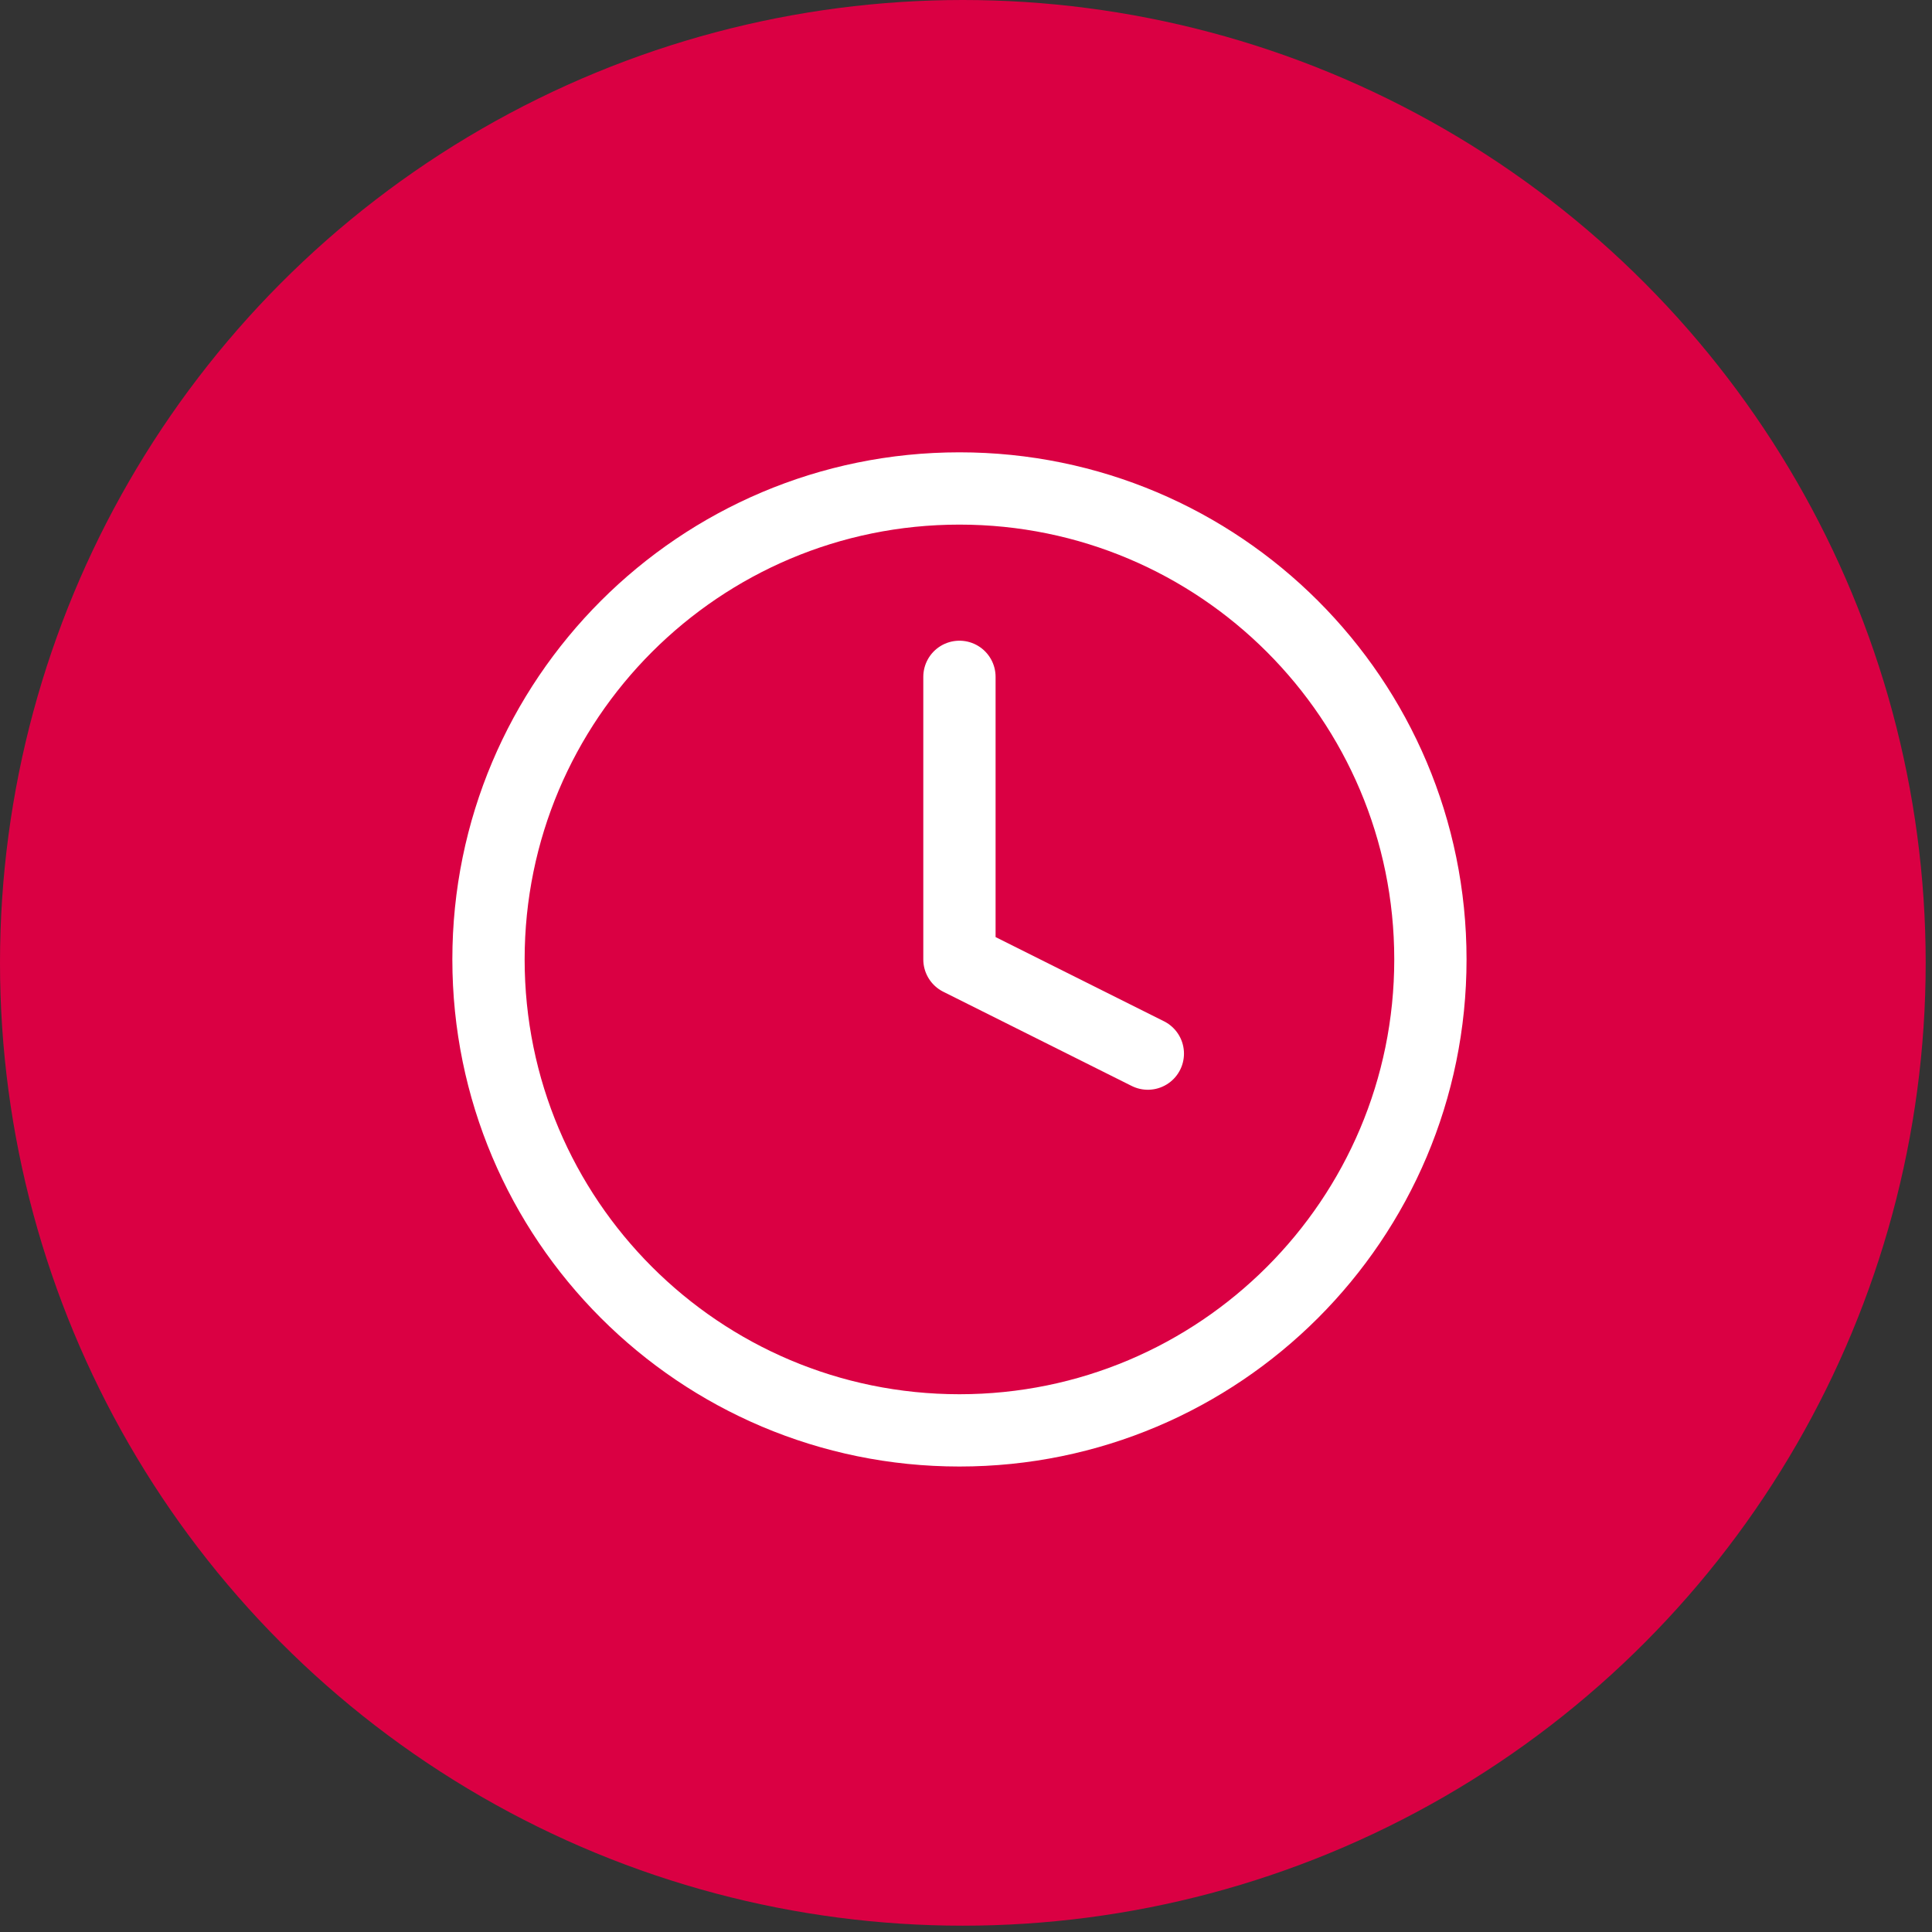
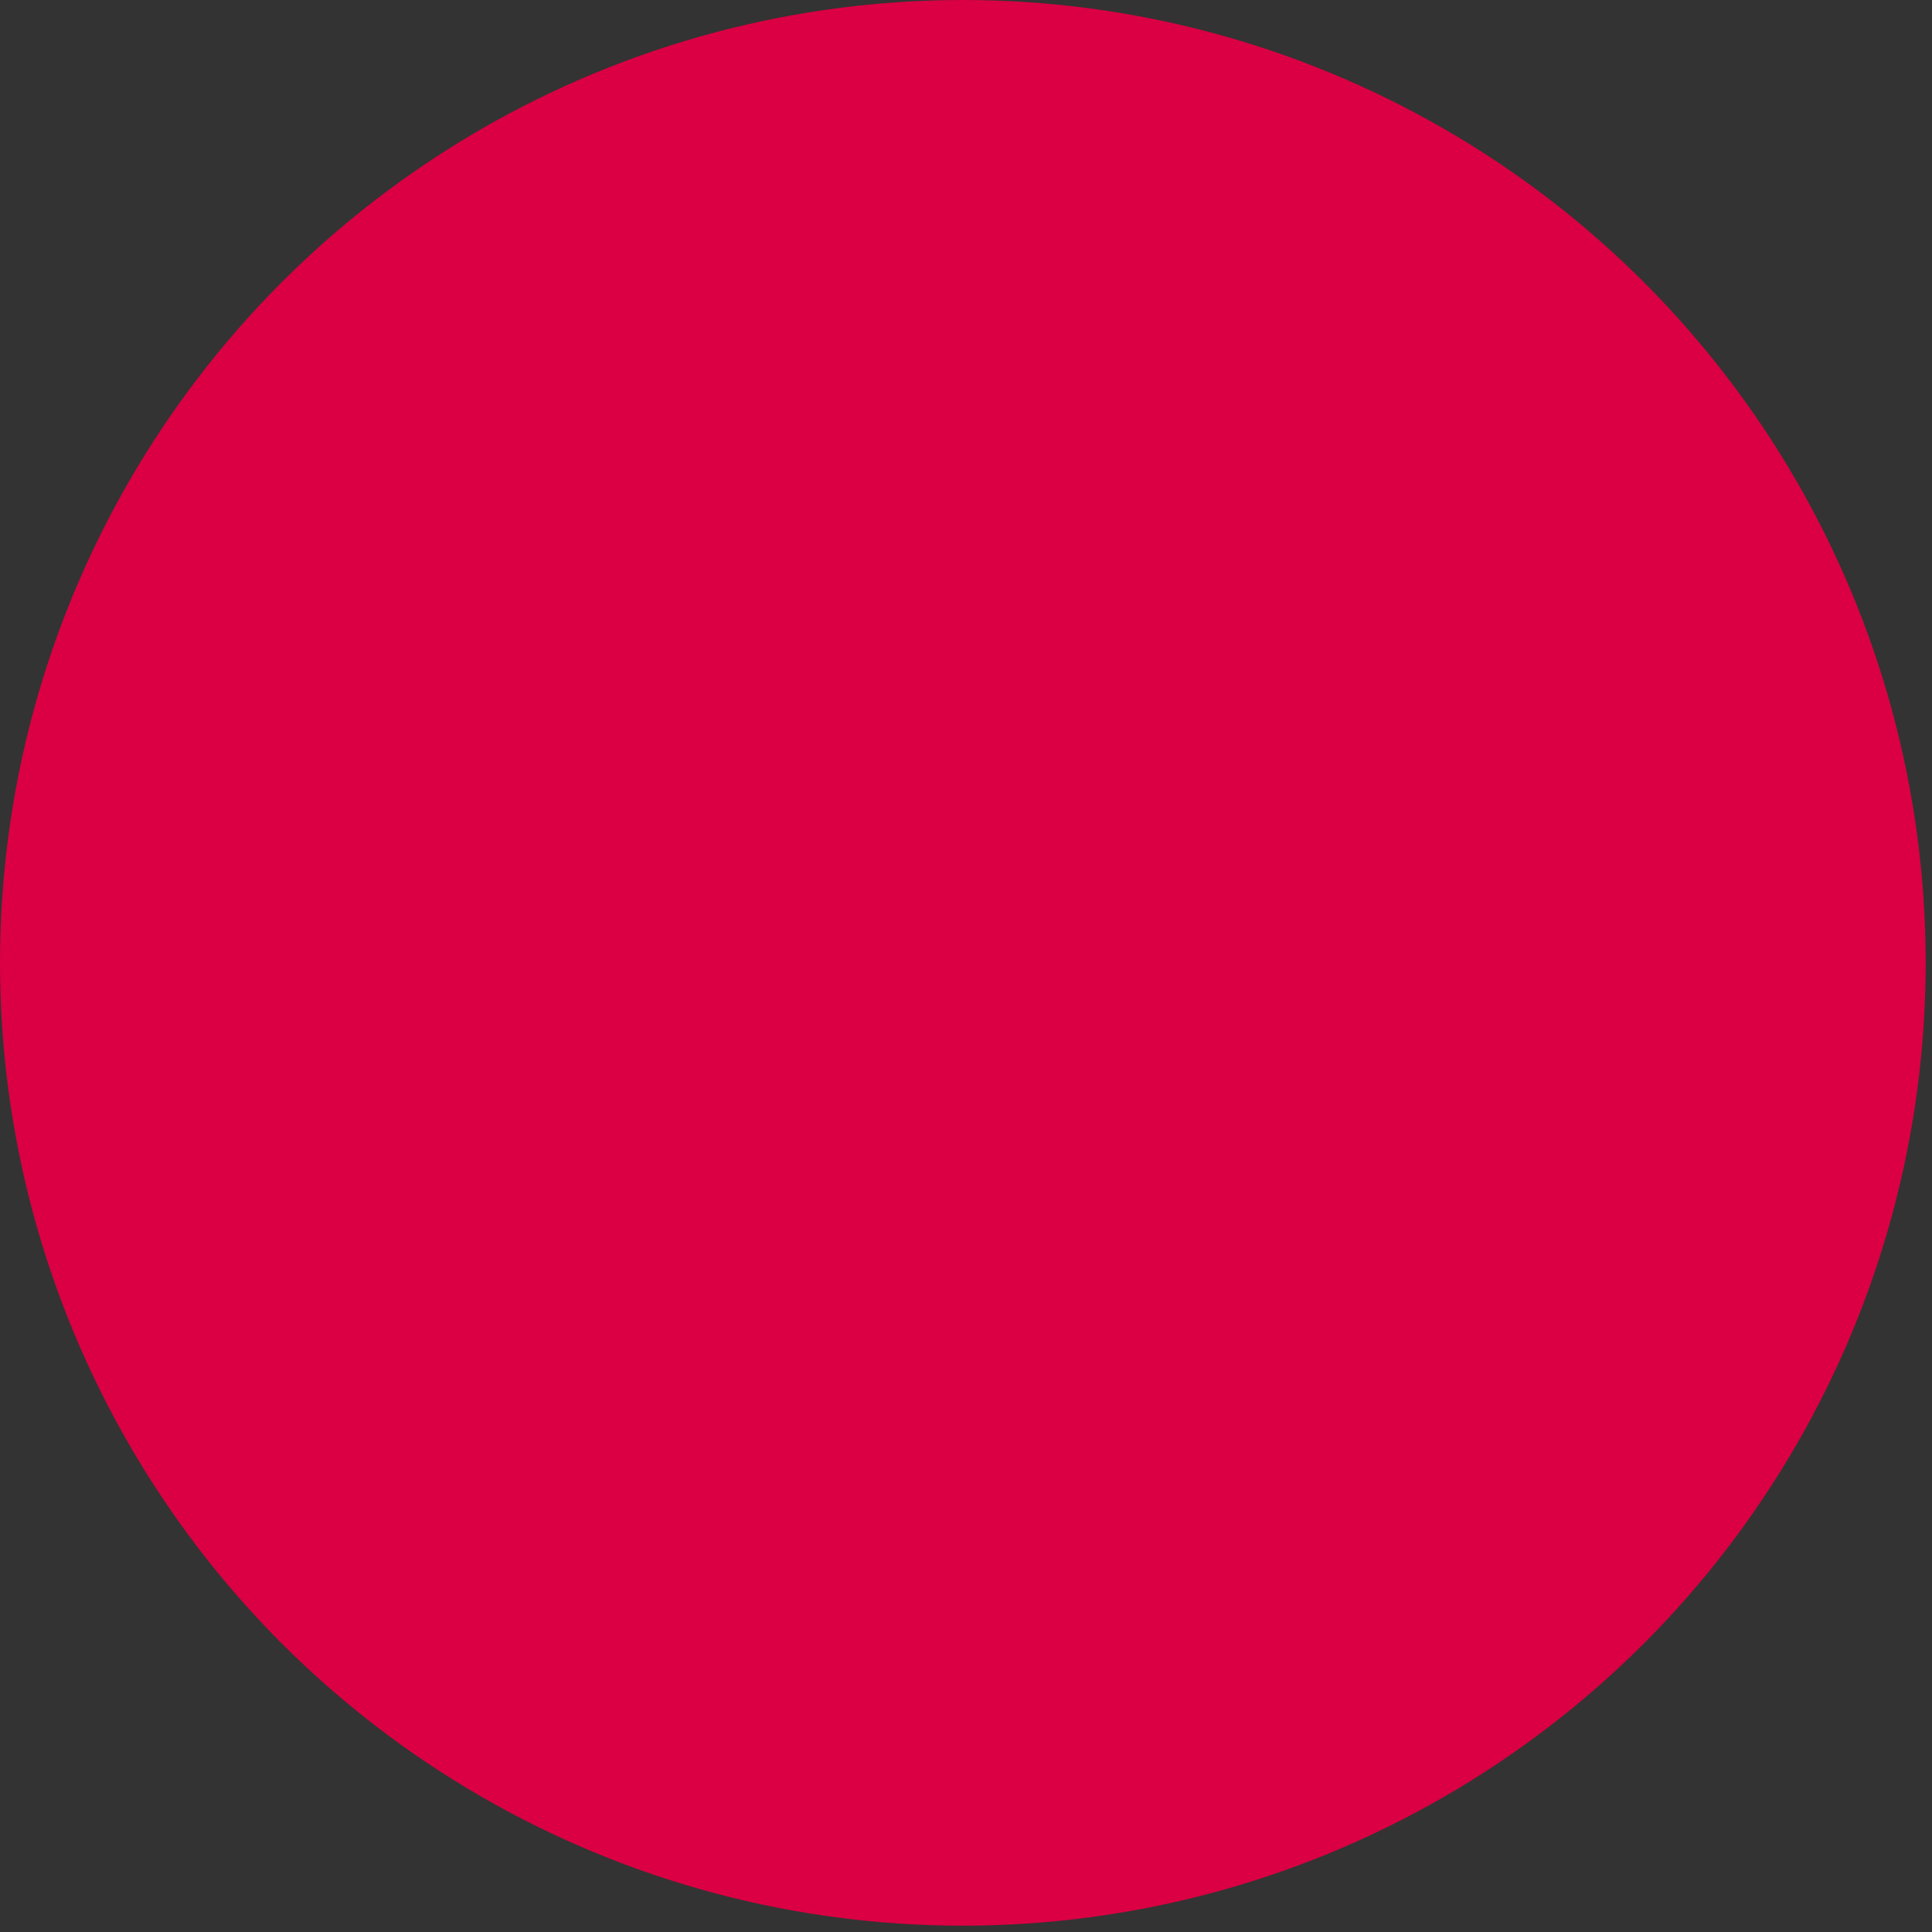
<svg xmlns="http://www.w3.org/2000/svg" width="147" height="147" viewBox="0 0 147 147" fill="none">
  <rect x="0" y="0" width="147" height="147" fill="#333333" stroke="none" />
  <circle cx="73.26" cy="73.26" r="73.26" fill="#DA0043" />
-   <path d="M73.001 51.499V72.999L87.335 80.166M108.835 72.999C108.835 92.79 92.791 108.833 73.001 108.833C53.211 108.833 37.168 92.79 37.168 72.999C37.168 53.209 53.211 37.166 73.001 37.166C92.791 37.166 108.835 53.209 108.835 72.999Z" stroke="white" stroke-width="5.5" stroke-linecap="round" stroke-linejoin="round" />
</svg>